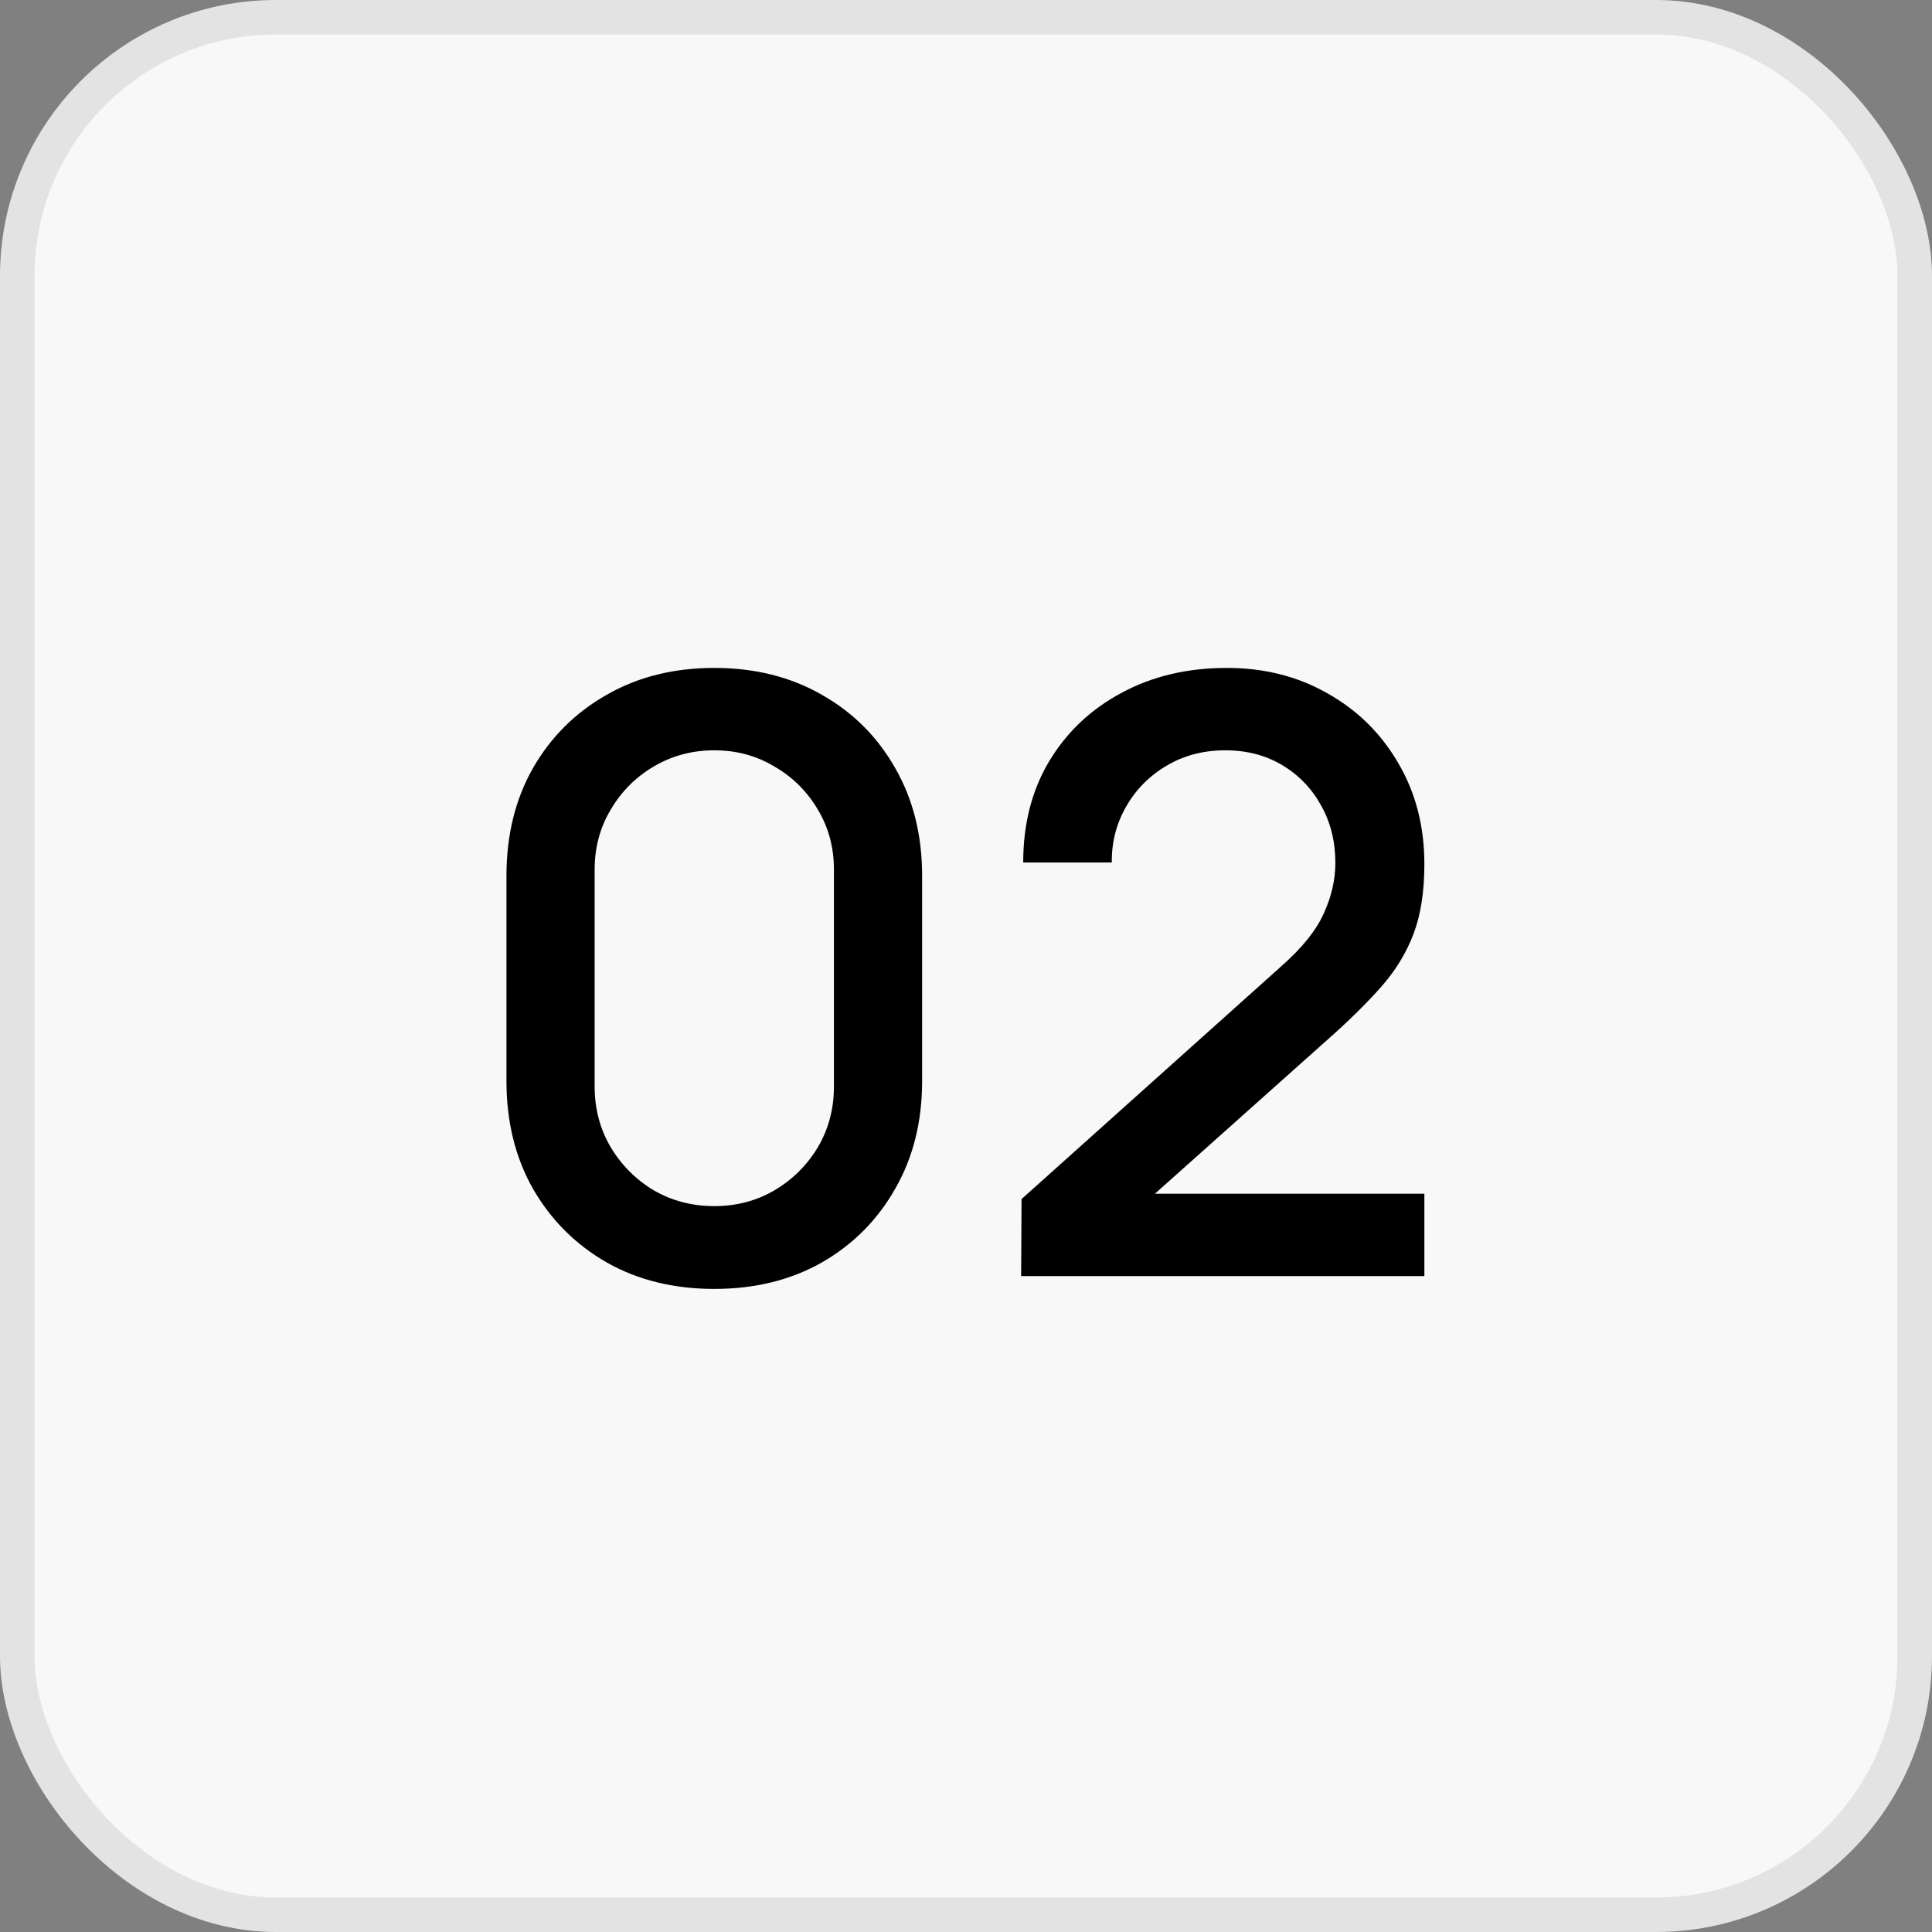
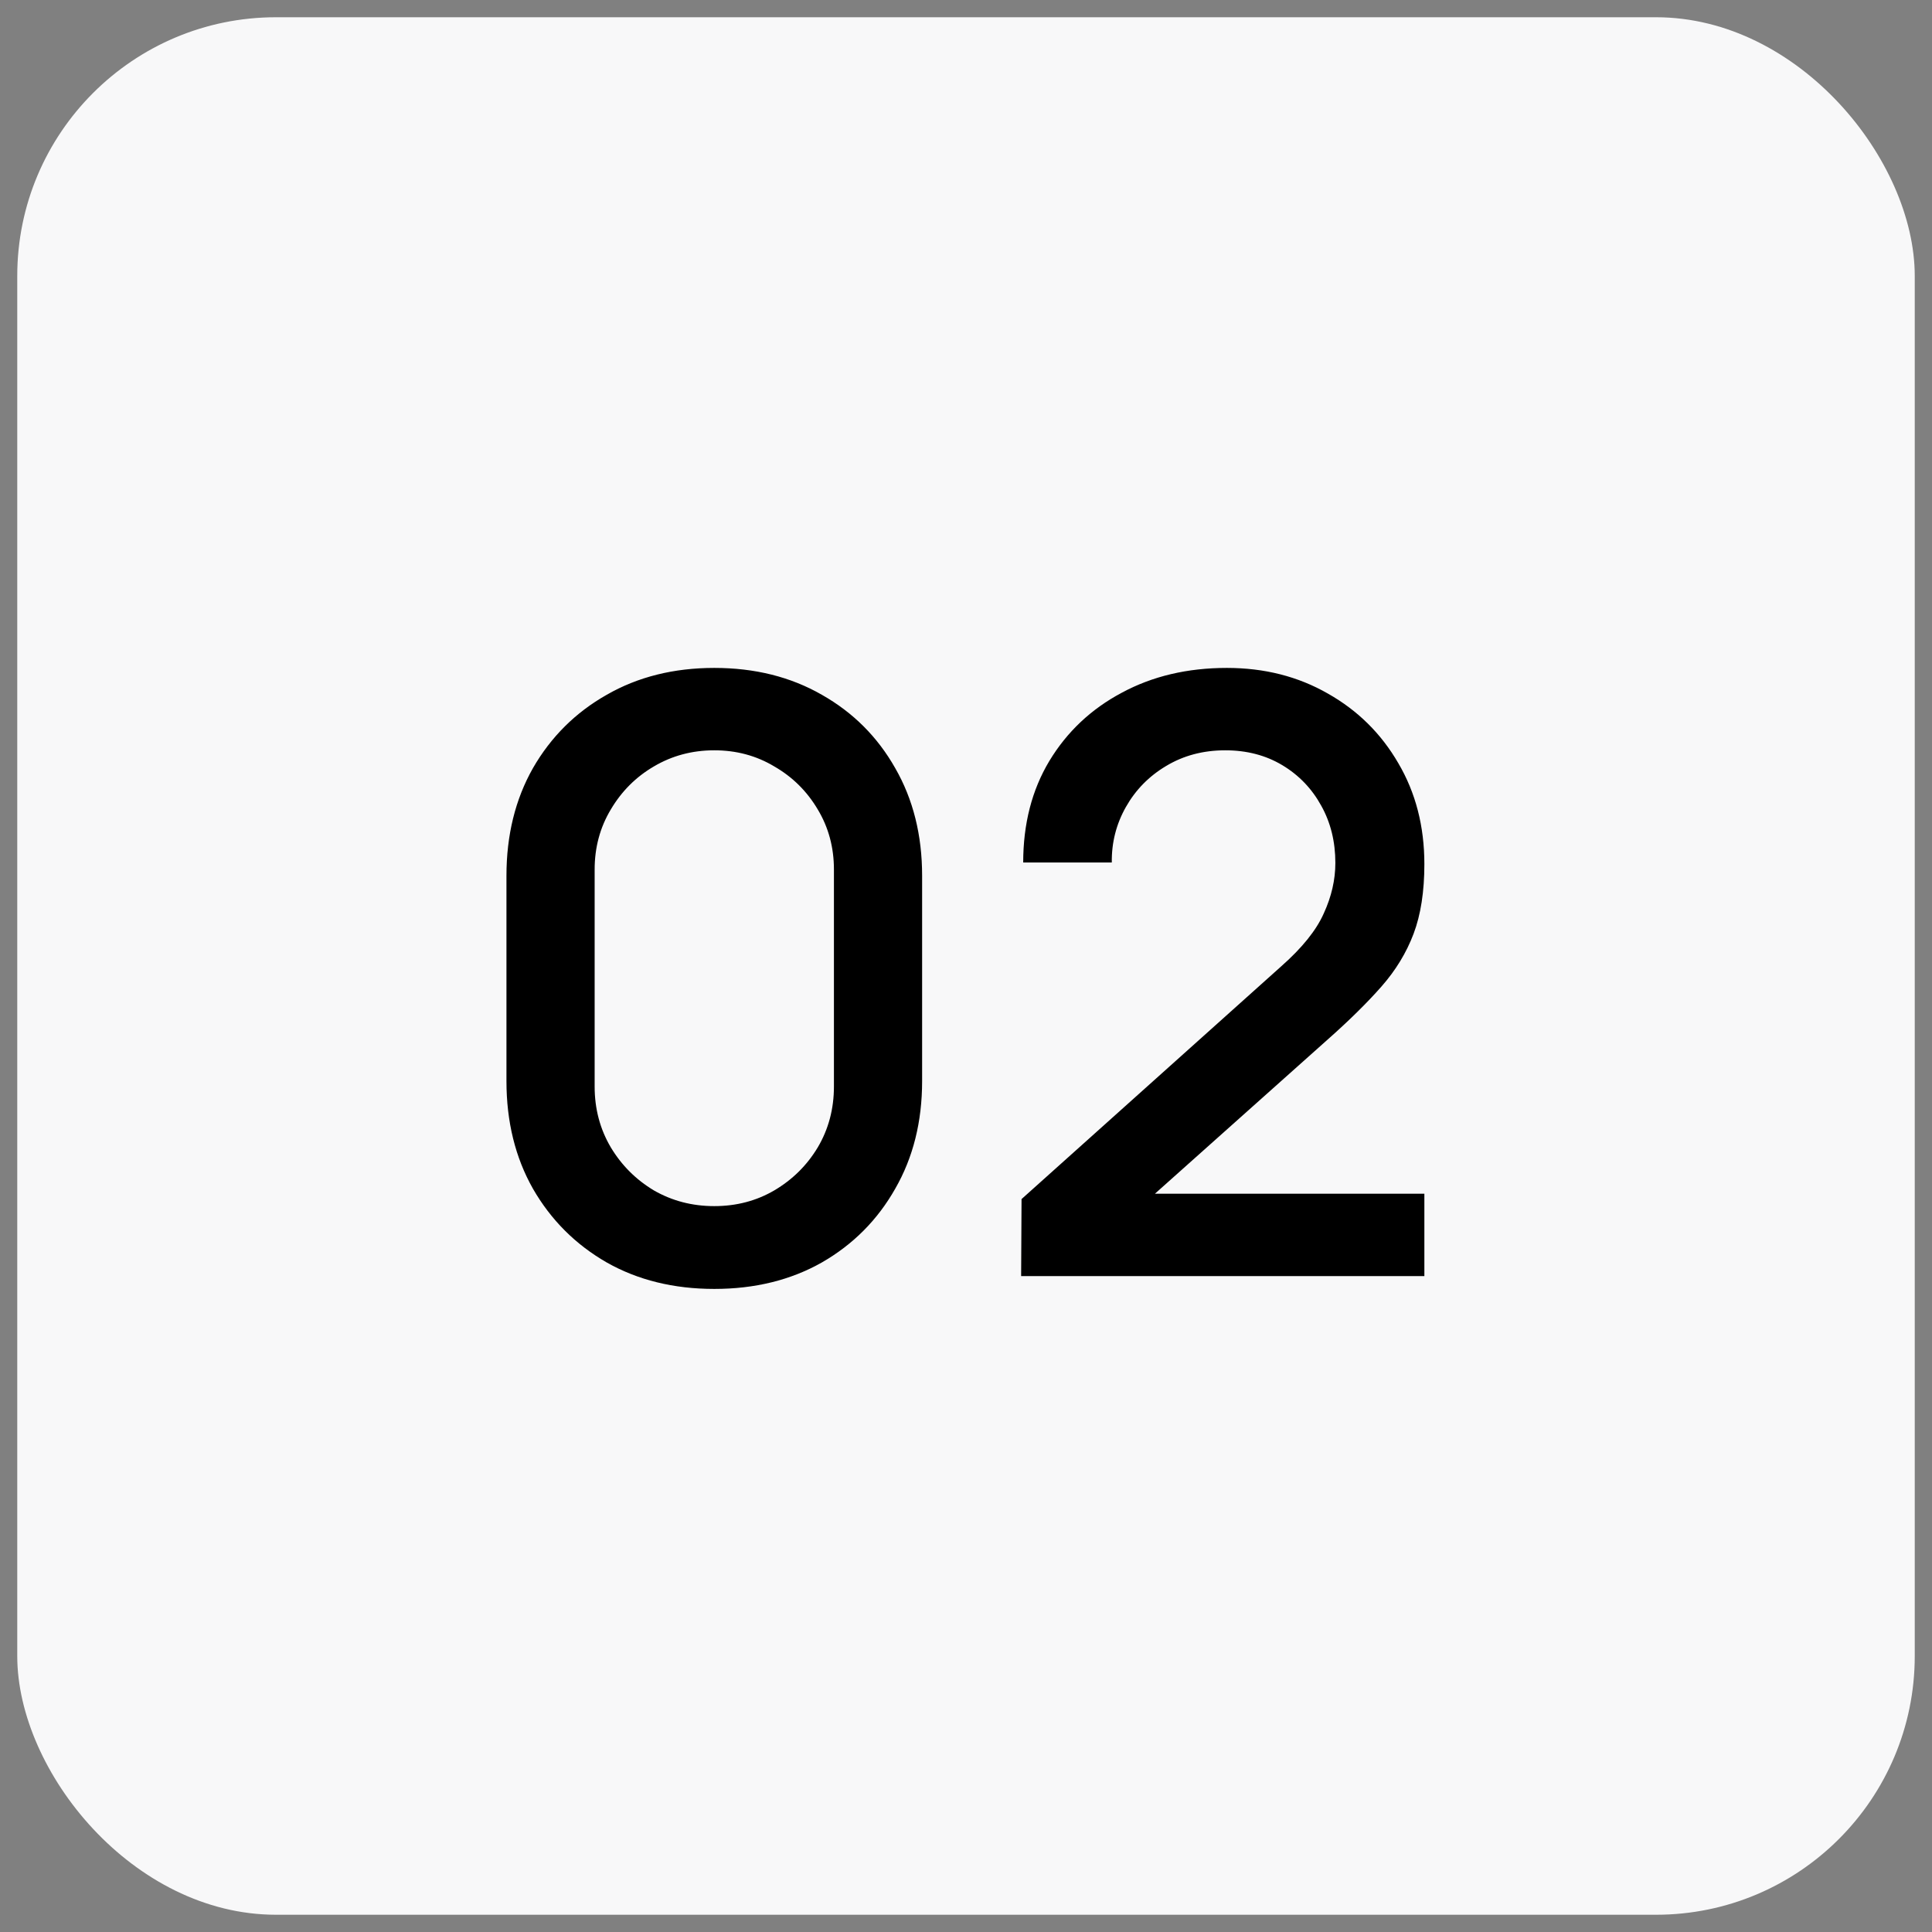
<svg xmlns="http://www.w3.org/2000/svg" width="56" height="56" viewBox="0 0 56 56" fill="none">
  <rect x="0" y="0" width="56" height="56" fill="#808080" stroke="none" />
  <rect x="0.5" y="0.5" width="55" height="55" rx="7.5" fill="#F8F8F9" />
-   <rect x="0.5" y="0.5" width="55" height="55" rx="7.5" stroke="#E3E3E4" />
  <path d="M20.704 37.36C19.528 37.36 18.488 37.104 17.584 36.592C16.68 36.072 15.968 35.36 15.448 34.456C14.936 33.552 14.68 32.512 14.68 31.336V25.384C14.68 24.208 14.936 23.168 15.448 22.264C15.968 21.36 16.68 20.652 17.584 20.14C18.488 19.62 19.528 19.36 20.704 19.36C21.88 19.36 22.92 19.62 23.824 20.14C24.728 20.652 25.436 21.36 25.948 22.264C26.468 23.168 26.728 24.208 26.728 25.384V31.336C26.728 32.512 26.468 33.552 25.948 34.456C25.436 35.36 24.728 36.072 23.824 36.592C22.92 37.104 21.88 37.36 20.704 37.36ZM20.704 34.96C21.344 34.96 21.924 34.808 22.444 34.504C22.972 34.192 23.392 33.776 23.704 33.256C24.016 32.728 24.172 32.14 24.172 31.492V25.204C24.172 24.564 24.016 23.984 23.704 23.464C23.392 22.936 22.972 22.52 22.444 22.216C21.924 21.904 21.344 21.748 20.704 21.748C20.064 21.748 19.48 21.904 18.952 22.216C18.432 22.52 18.016 22.936 17.704 23.464C17.392 23.984 17.236 24.564 17.236 25.204V31.492C17.236 32.14 17.392 32.728 17.704 33.256C18.016 33.776 18.432 34.192 18.952 34.504C19.48 34.808 20.064 34.96 20.704 34.96ZM29.598 36.988L29.61 34.756L37.134 28.012C37.742 27.476 38.154 26.964 38.37 26.476C38.594 25.988 38.706 25.5 38.706 25.012C38.706 24.396 38.57 23.844 38.298 23.356C38.026 22.86 37.65 22.468 37.17 22.18C36.69 21.892 36.138 21.748 35.514 21.748C34.874 21.748 34.302 21.9 33.798 22.204C33.302 22.5 32.914 22.896 32.634 23.392C32.354 23.888 32.218 24.424 32.226 25H29.658C29.658 23.88 29.91 22.9 30.414 22.06C30.926 21.212 31.626 20.552 32.514 20.08C33.402 19.6 34.418 19.36 35.562 19.36C36.65 19.36 37.626 19.608 38.49 20.104C39.354 20.592 40.034 21.264 40.53 22.12C41.034 22.976 41.286 23.952 41.286 25.048C41.286 25.84 41.182 26.512 40.974 27.064C40.766 27.616 40.454 28.128 40.038 28.6C39.622 29.072 39.102 29.584 38.478 30.136L32.67 35.32L32.394 34.6H41.286V36.988H29.598Z" fill="black" />
</svg>